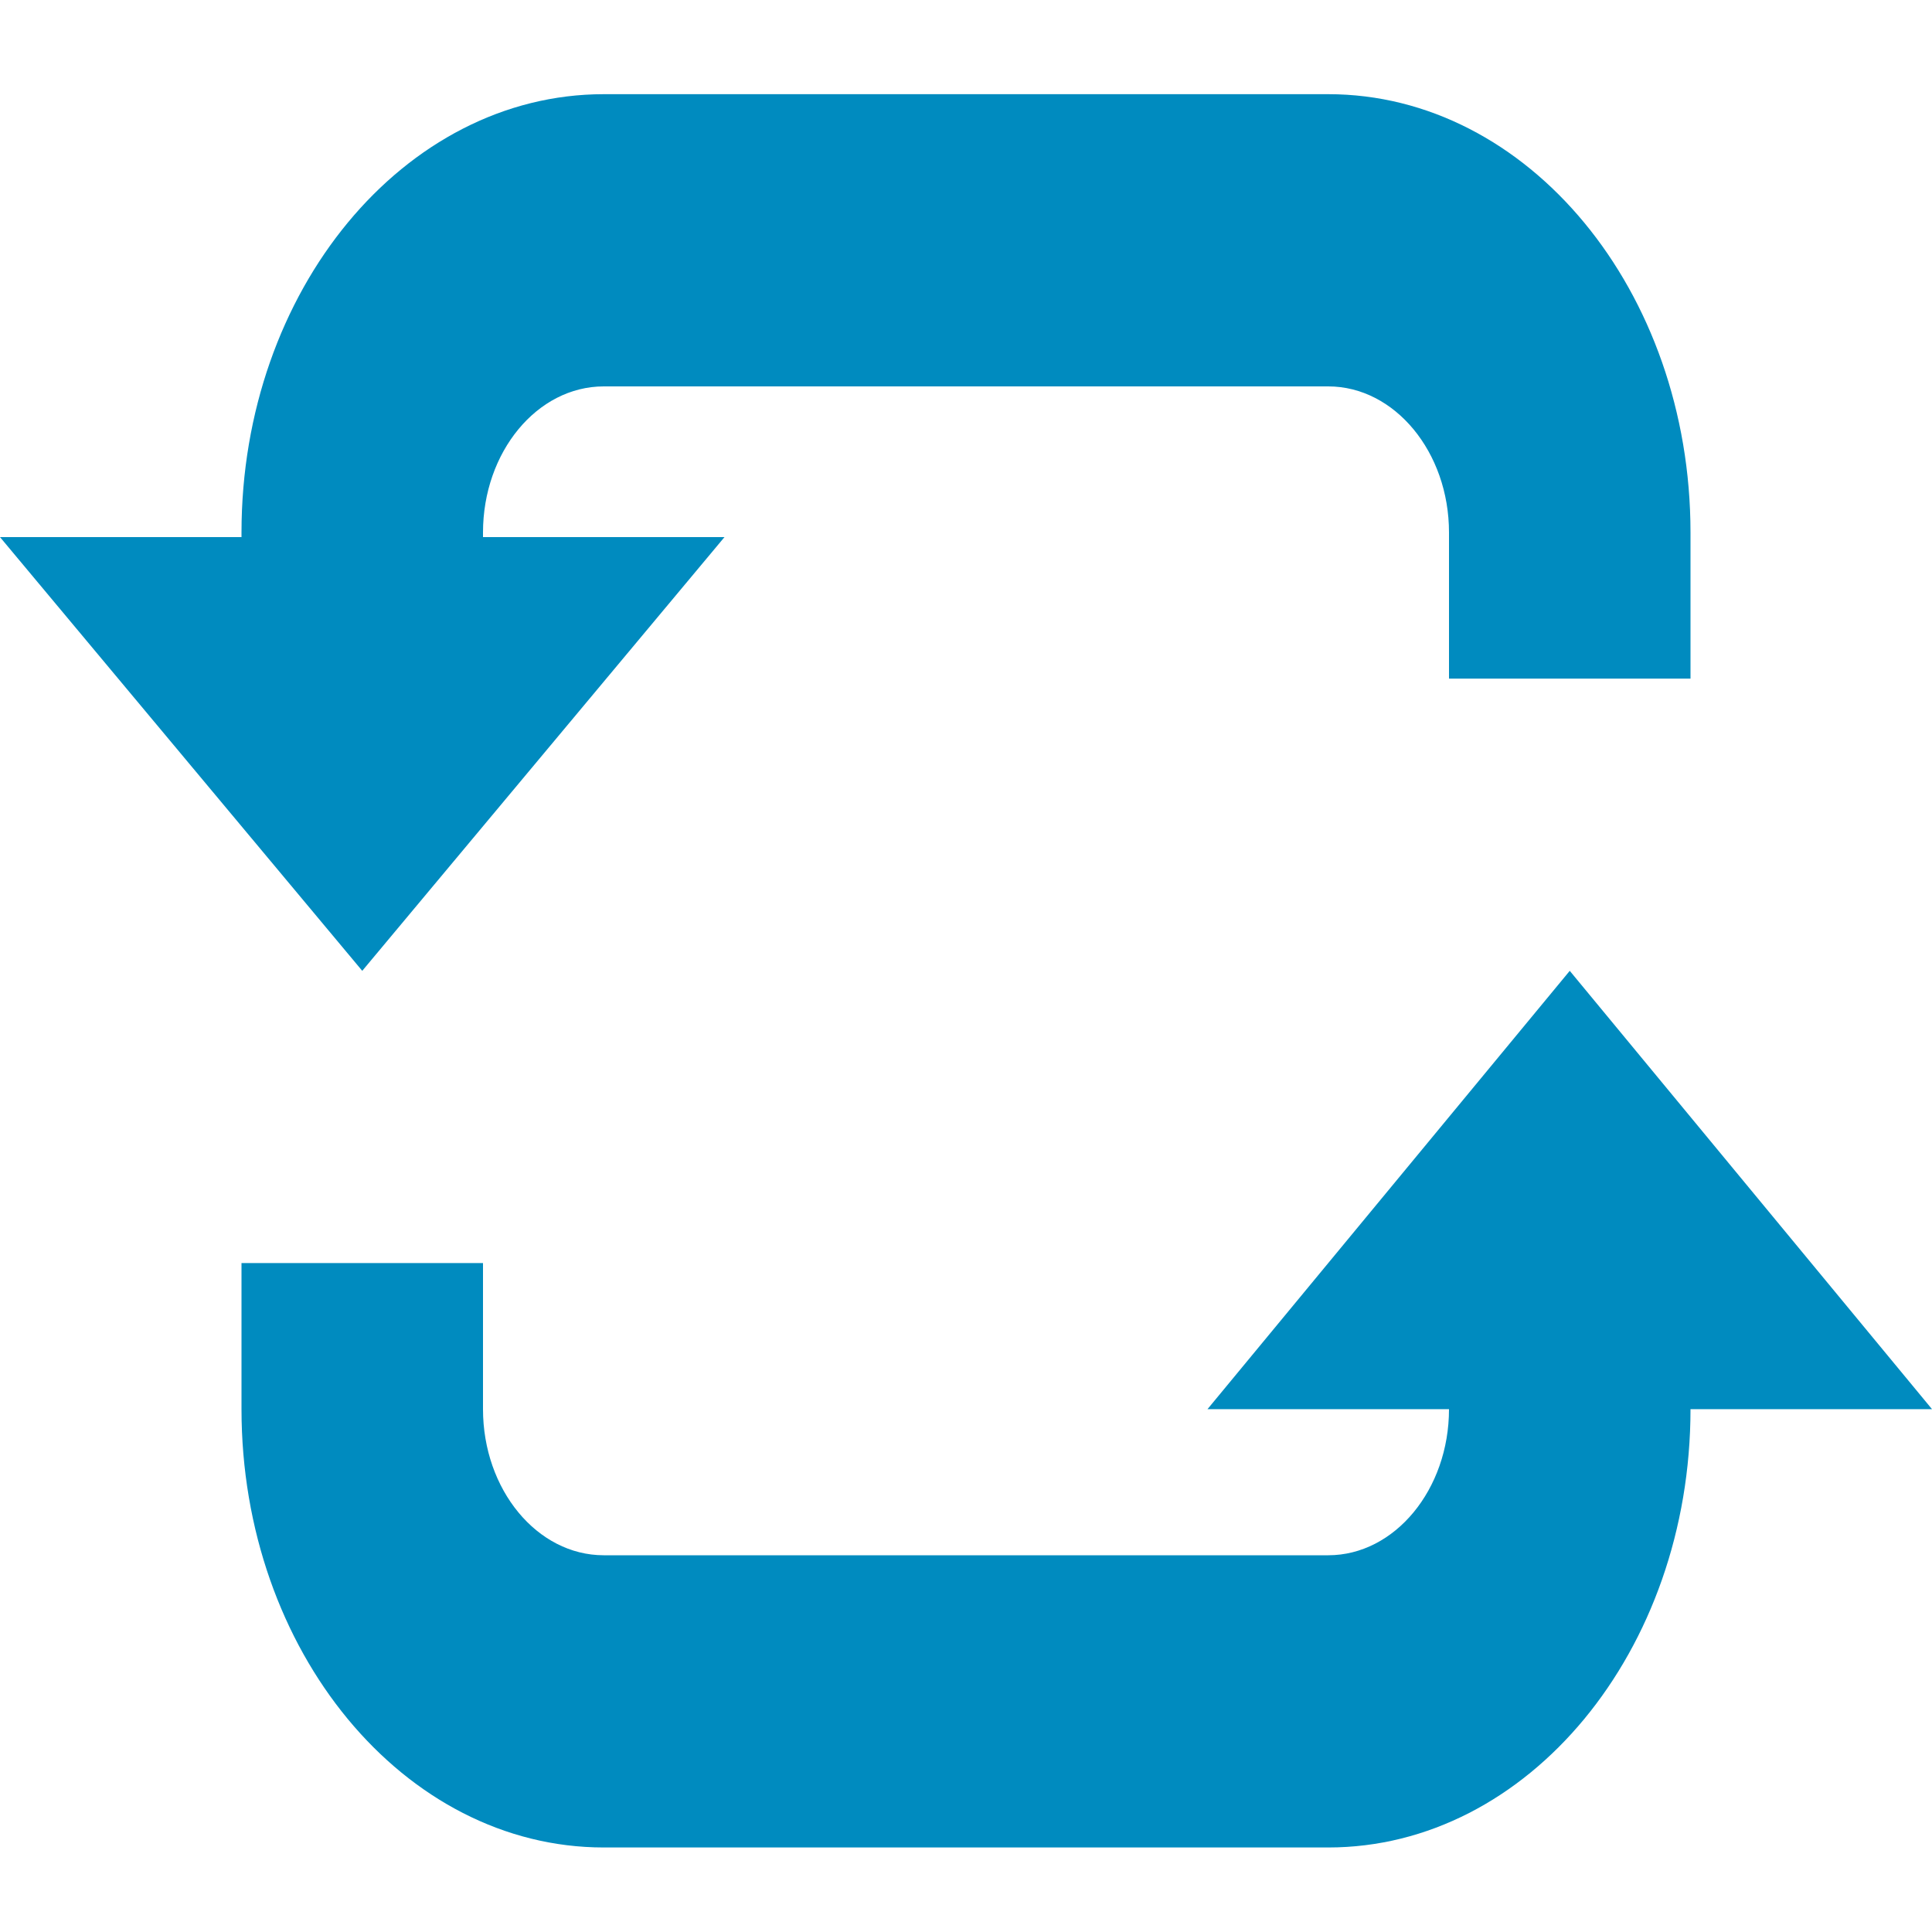
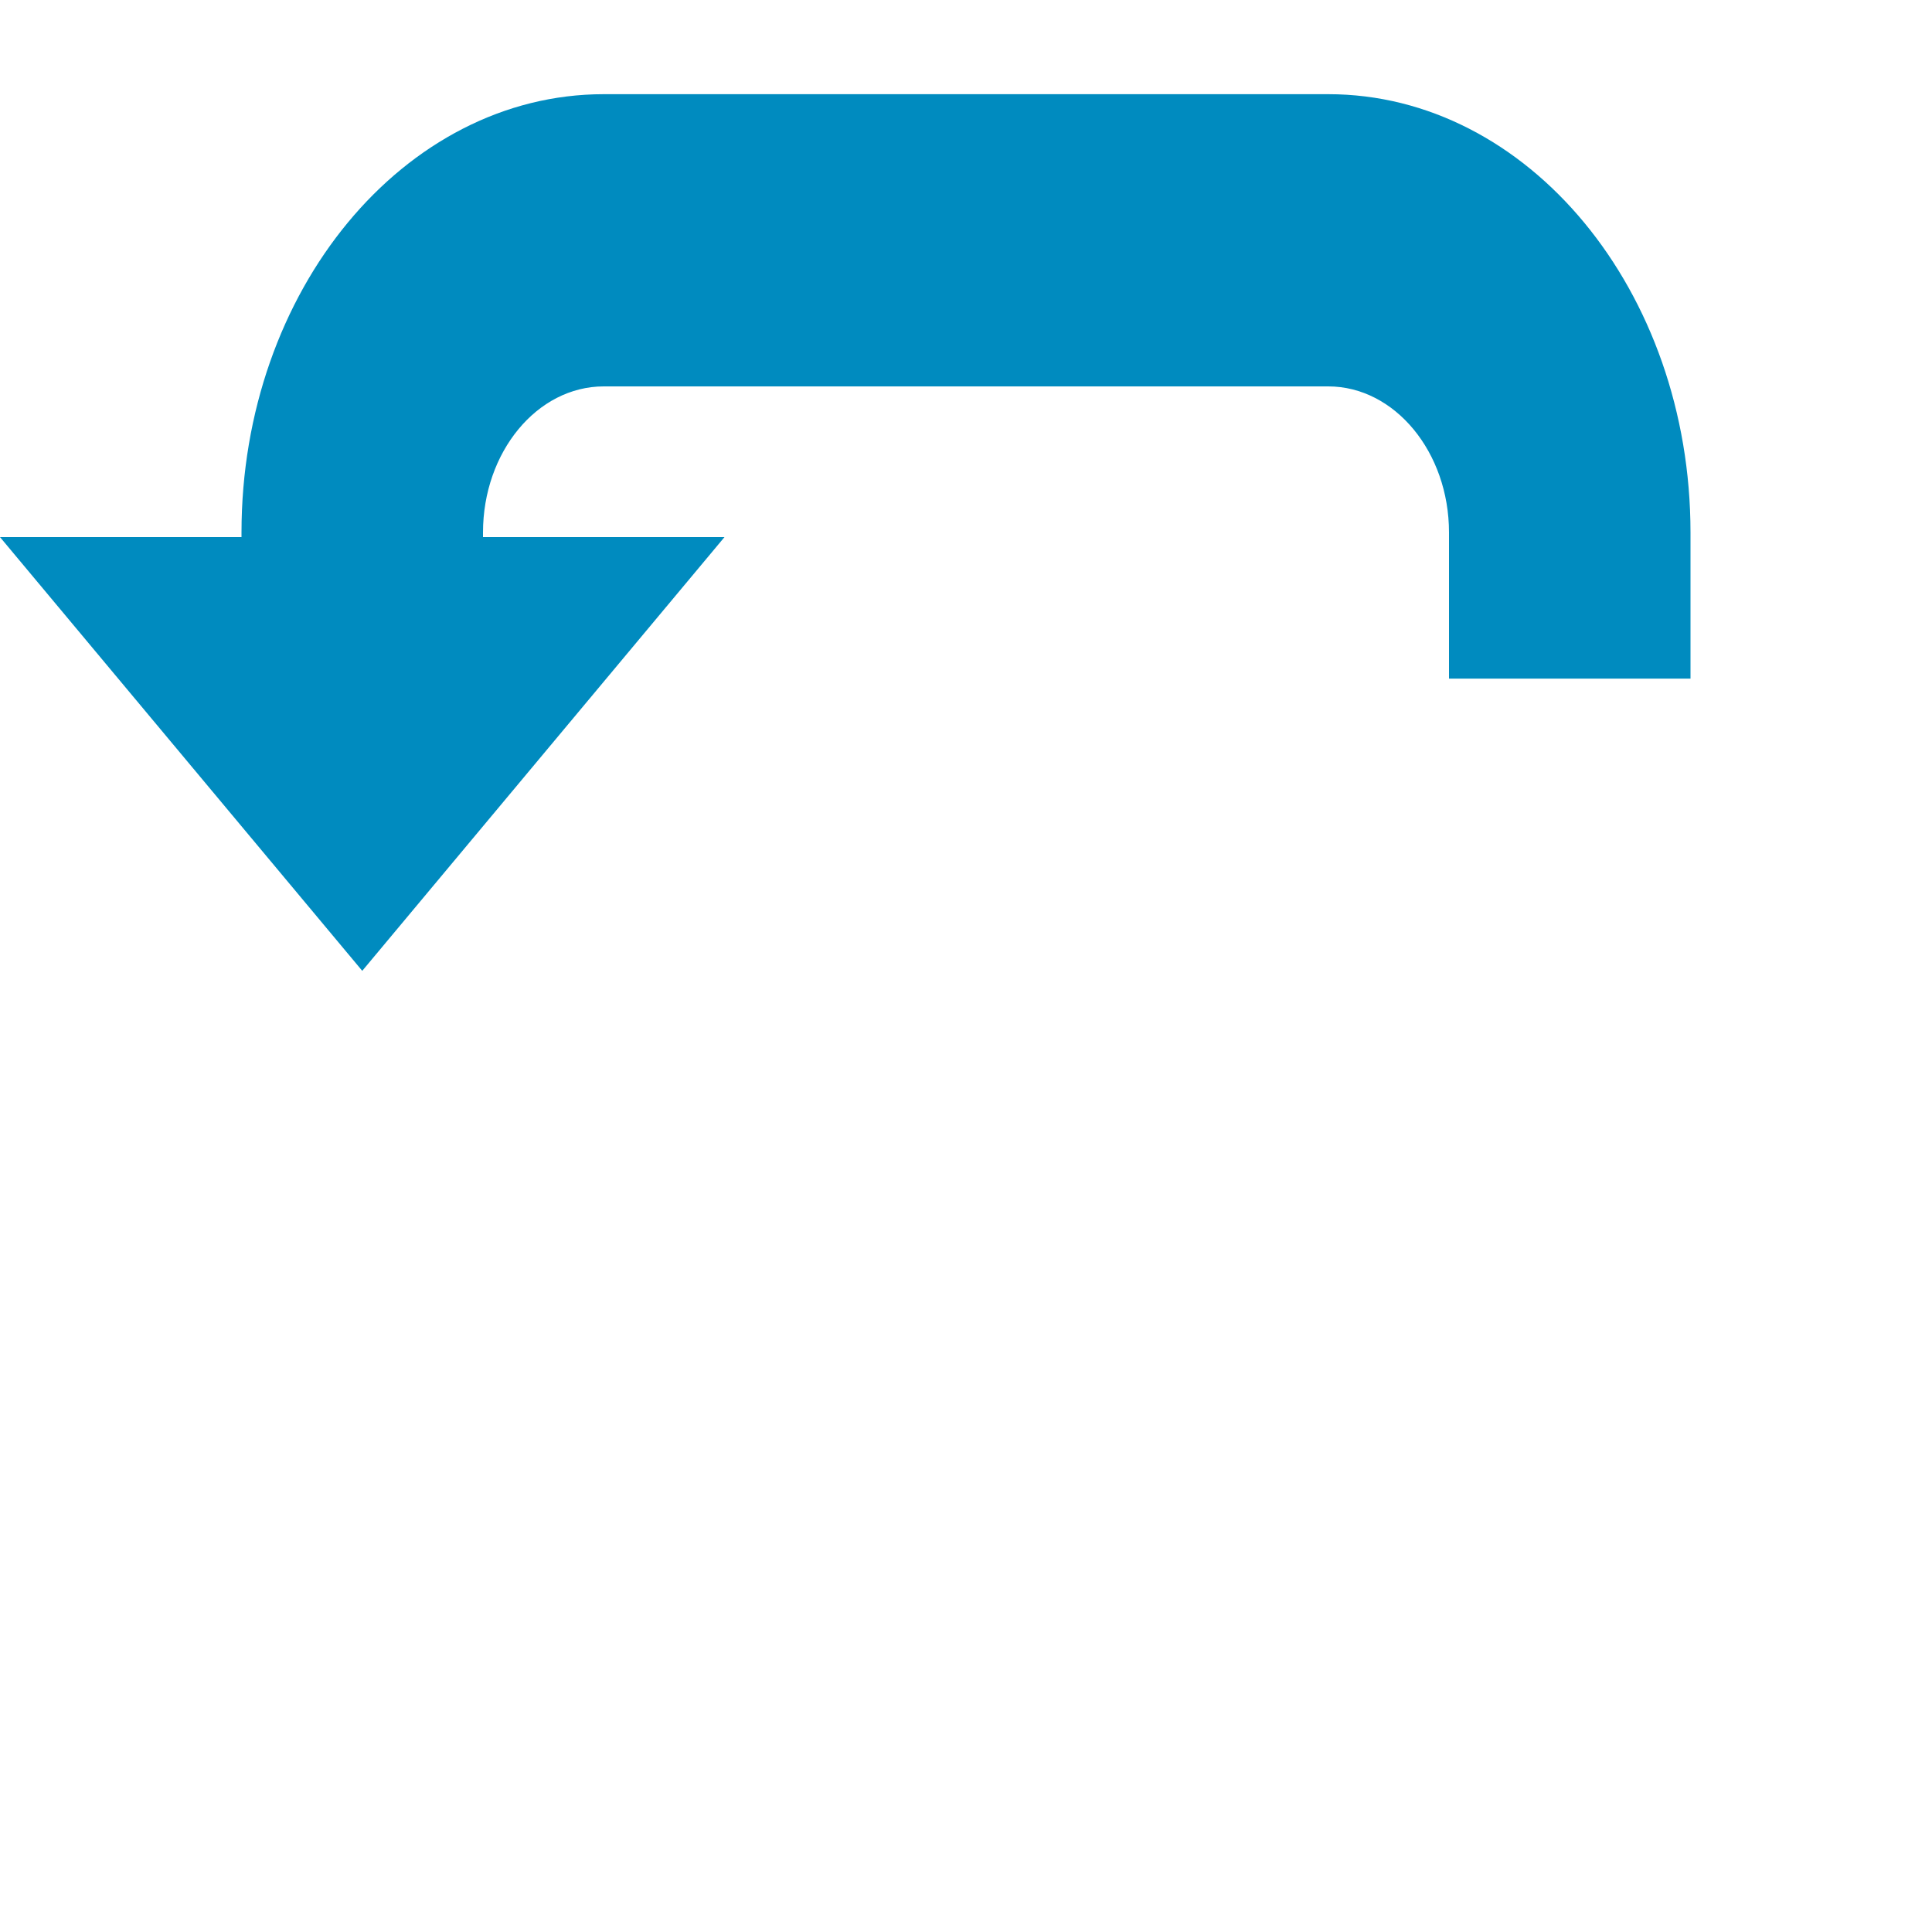
<svg xmlns="http://www.w3.org/2000/svg" version="1.1" id="Capa_1" x="0px" y="0px" viewBox="0 0 800 800" style="enable-background:new 0 0 800 800;" xml:space="preserve">
  <style type="text/css">
	.st0{fill:#008BBF;}
</style>
  <g>
    <g id="loop_x5F_alt1">
      <g>
-         <path class="st0" d="M650,402L500,583.5h100c0,33.3-22.5,60.5-50,60.5H250c-27.6,0-50-27.2-50-60.5V523H100v60.5     C100,683.6,167.3,765,250,765h300c82.7,0,150-81.4,150-181.5h100L650,402z" />
        <path class="st0" d="M550,39H250c-82.7,0-150,81.4-150,181.5v1.9H0L150,402l150-179.6H200v-1.9c0-33.3,22.4-60.5,50-60.5h300     c27.5,0,50,27.2,50,60.5V281h100v-60.5C700,120.4,632.7,39,550,39z" />
      </g>
    </g>
  </g>
</svg>